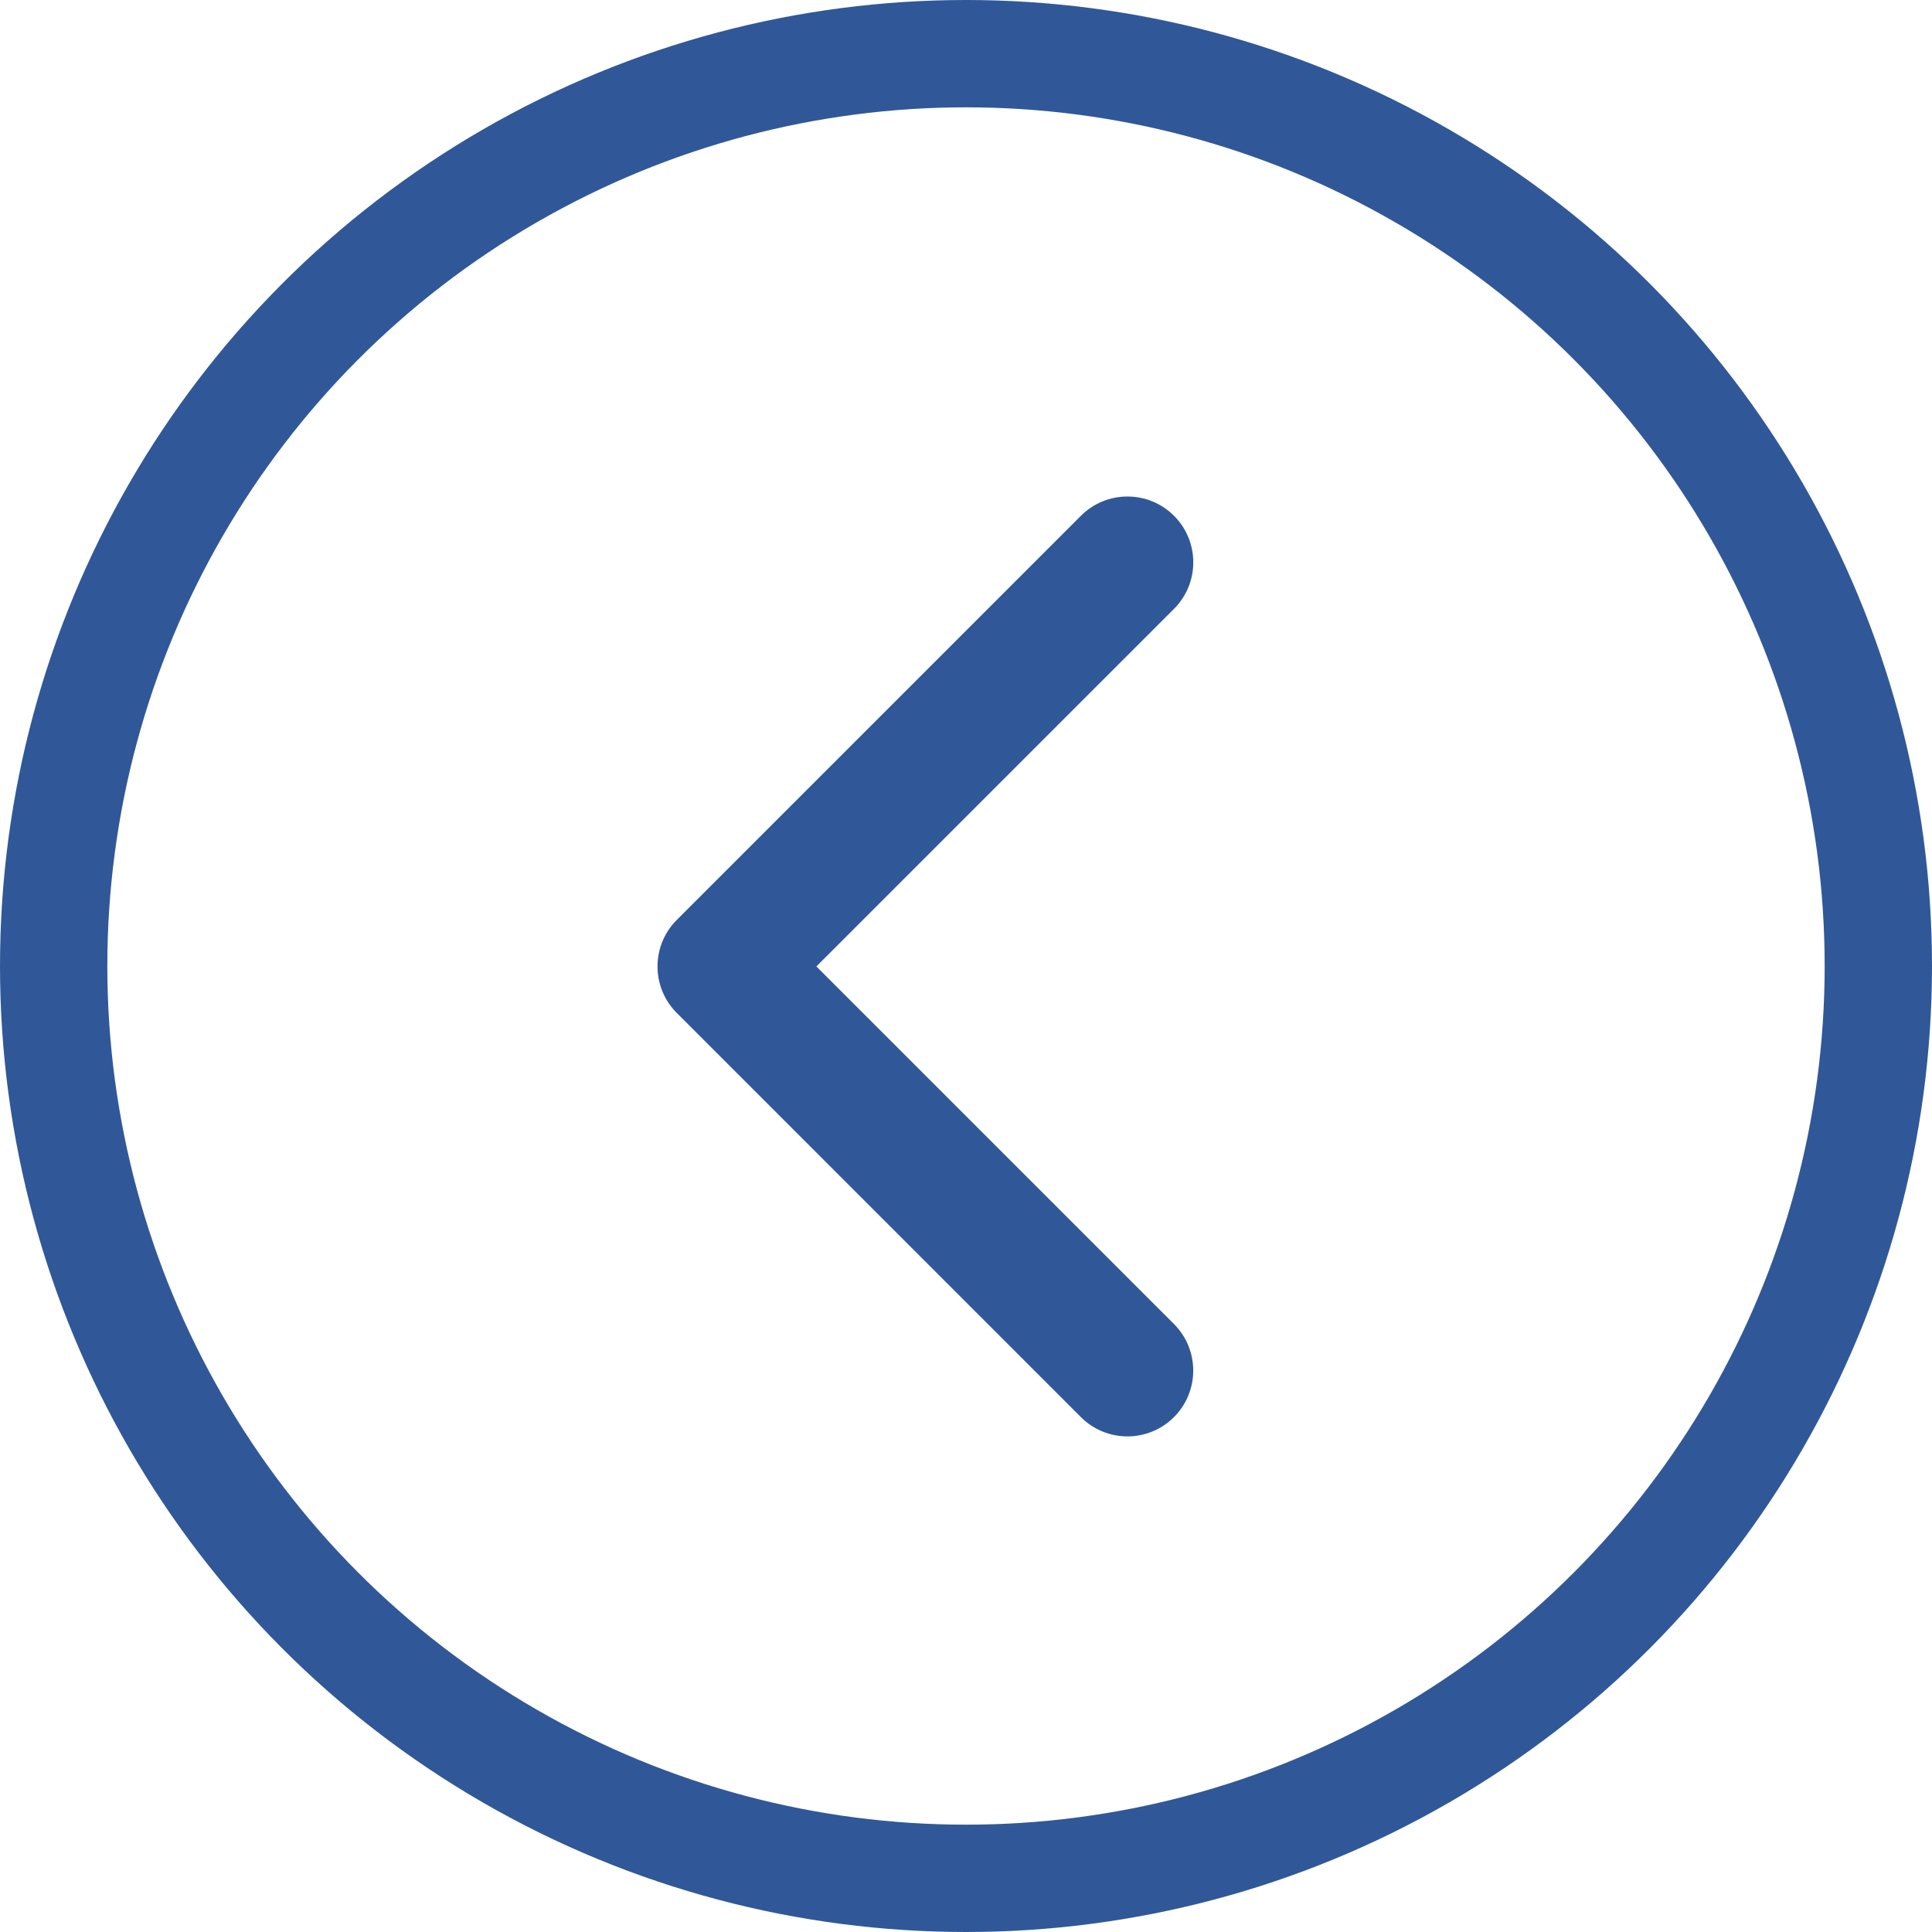
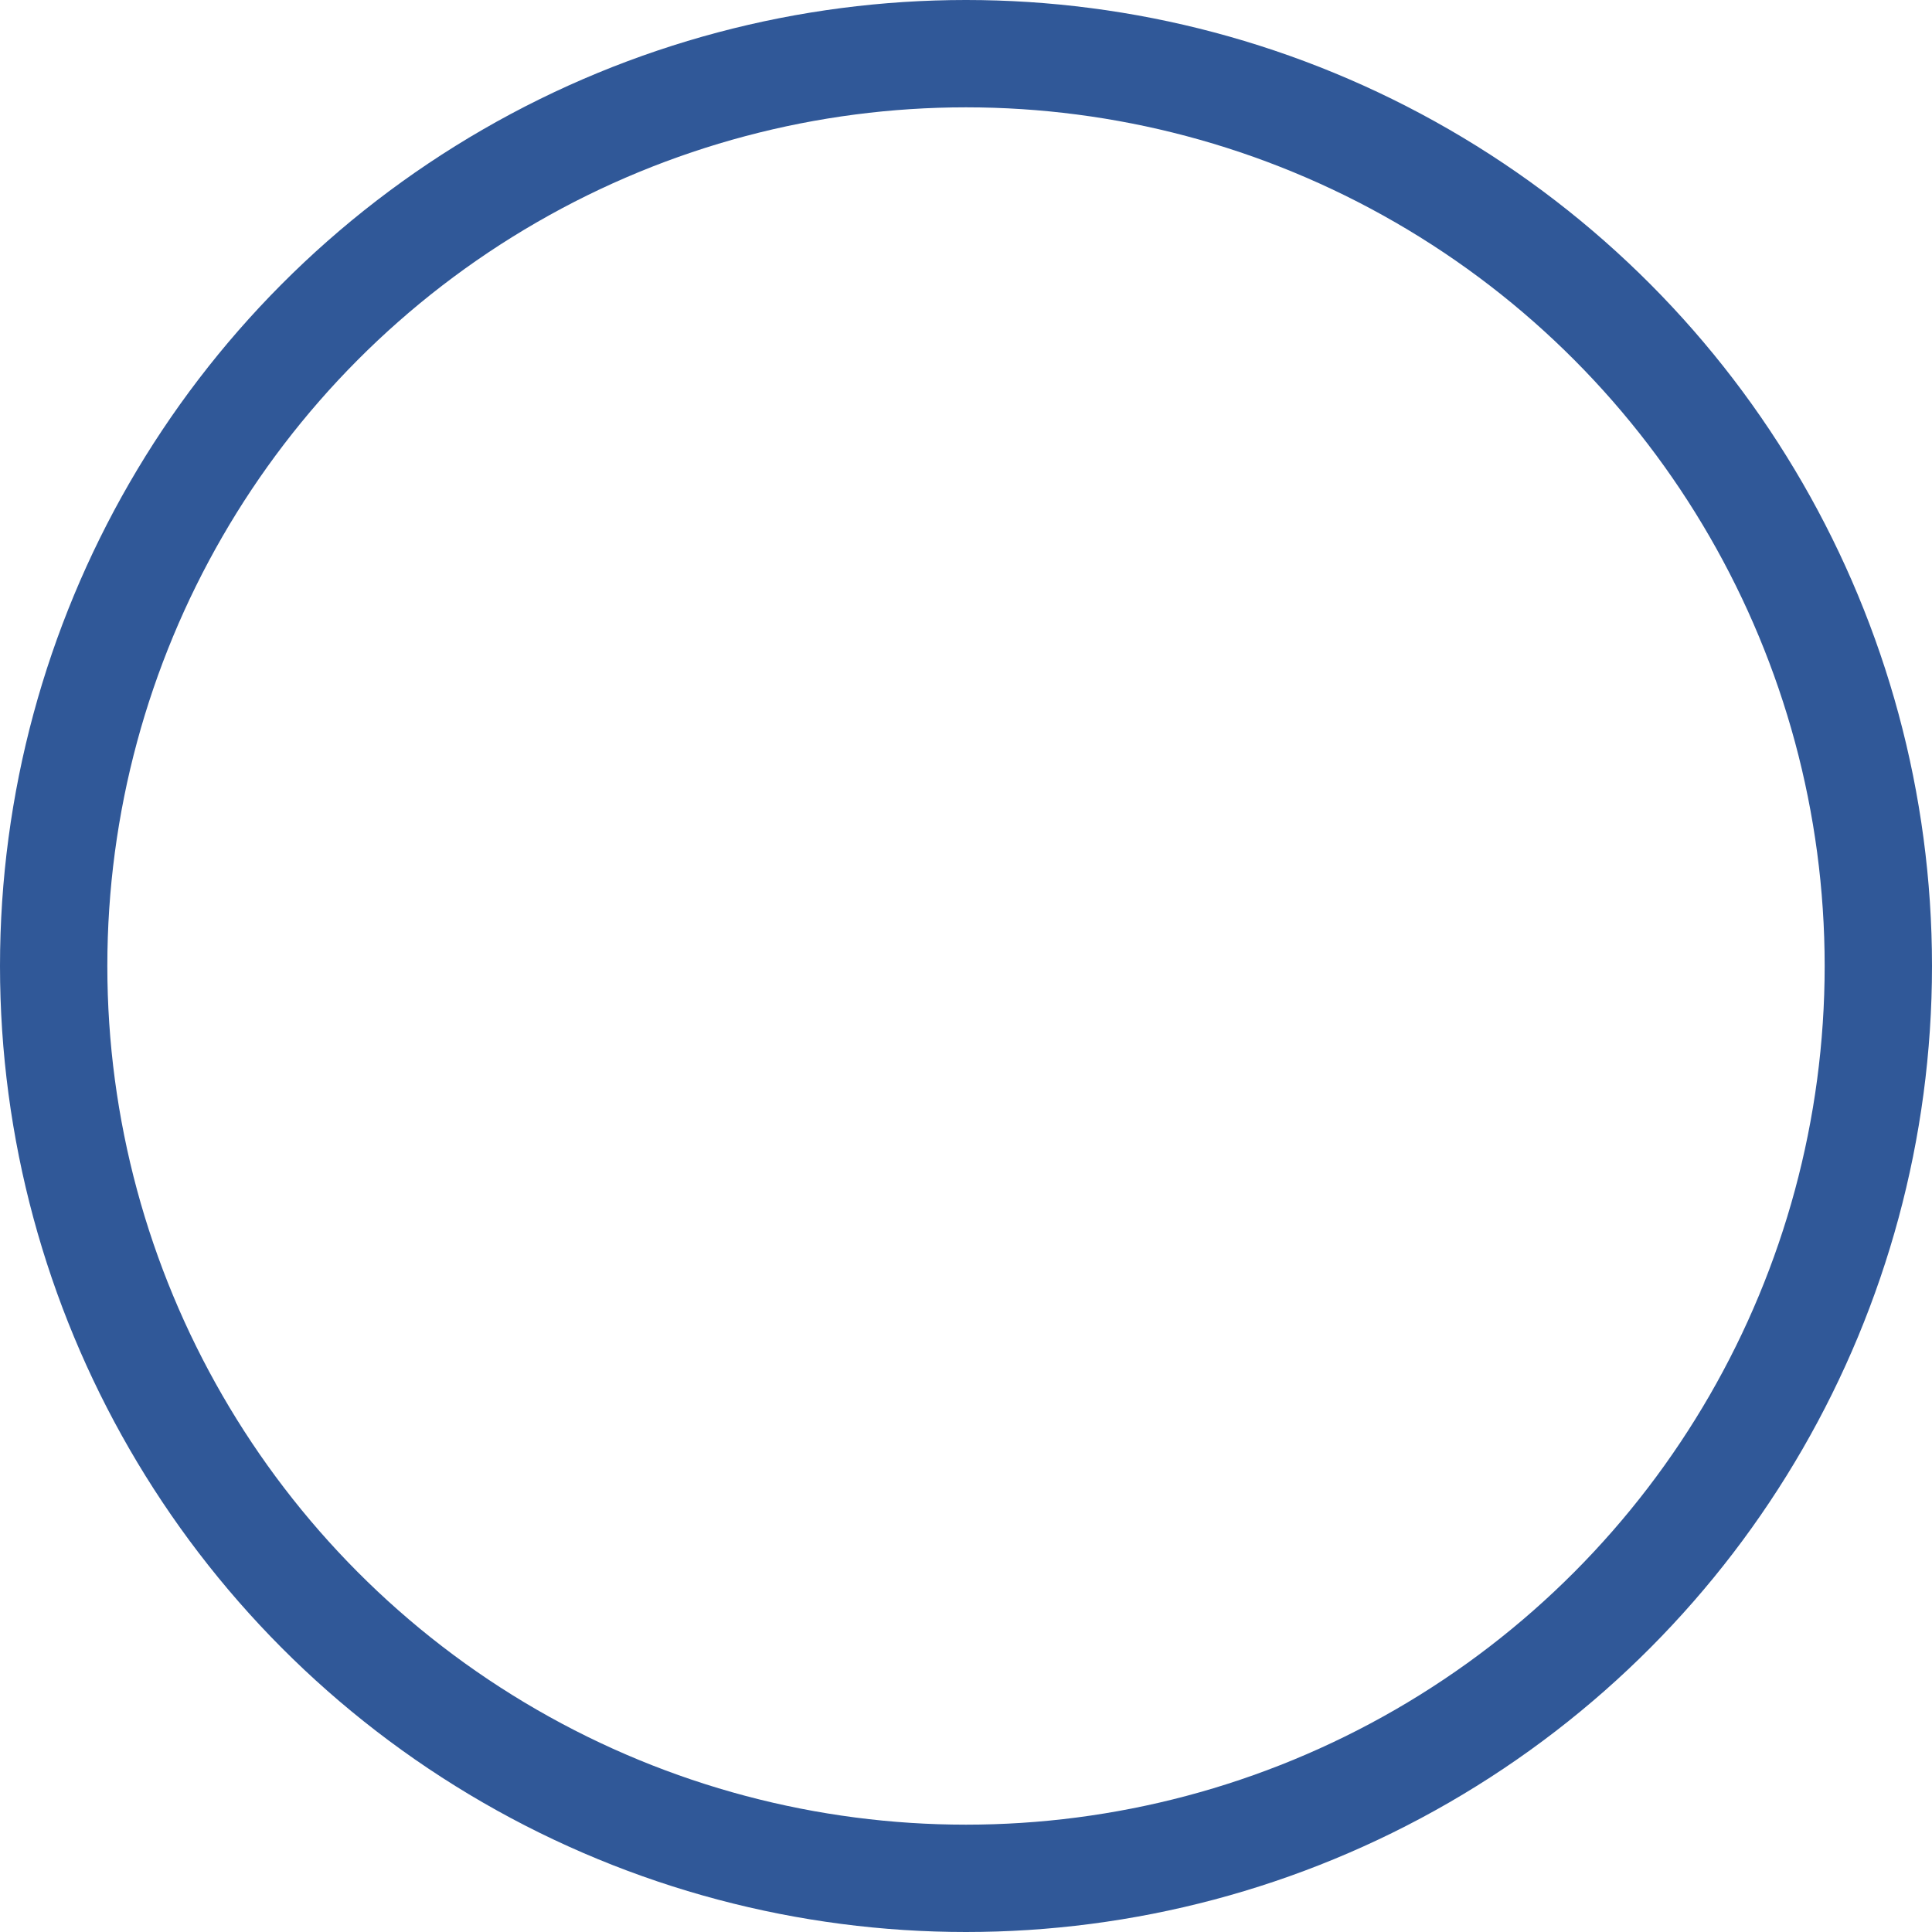
<svg xmlns="http://www.w3.org/2000/svg" width="36" height="36" viewBox="0 0 36 36" fill="none">
-   <path d="M12.252 18.008C12.252 17.695 12.371 17.381 12.611 17.141L20.141 9.611C20.62 9.132 21.397 9.132 21.876 9.611C22.355 10.09 22.355 10.866 21.876 11.345L15.212 18.008L21.875 24.671C22.354 25.15 22.354 25.927 21.875 26.406C21.397 26.885 20.62 26.885 20.141 26.406L12.611 18.875C12.371 18.636 12.252 18.322 12.252 18.008Z" fill="#305898" />
  <circle cx="18" cy="18" r="17" transform="rotate(180 18 18)" stroke="#305898" stroke-width="2" />
</svg>